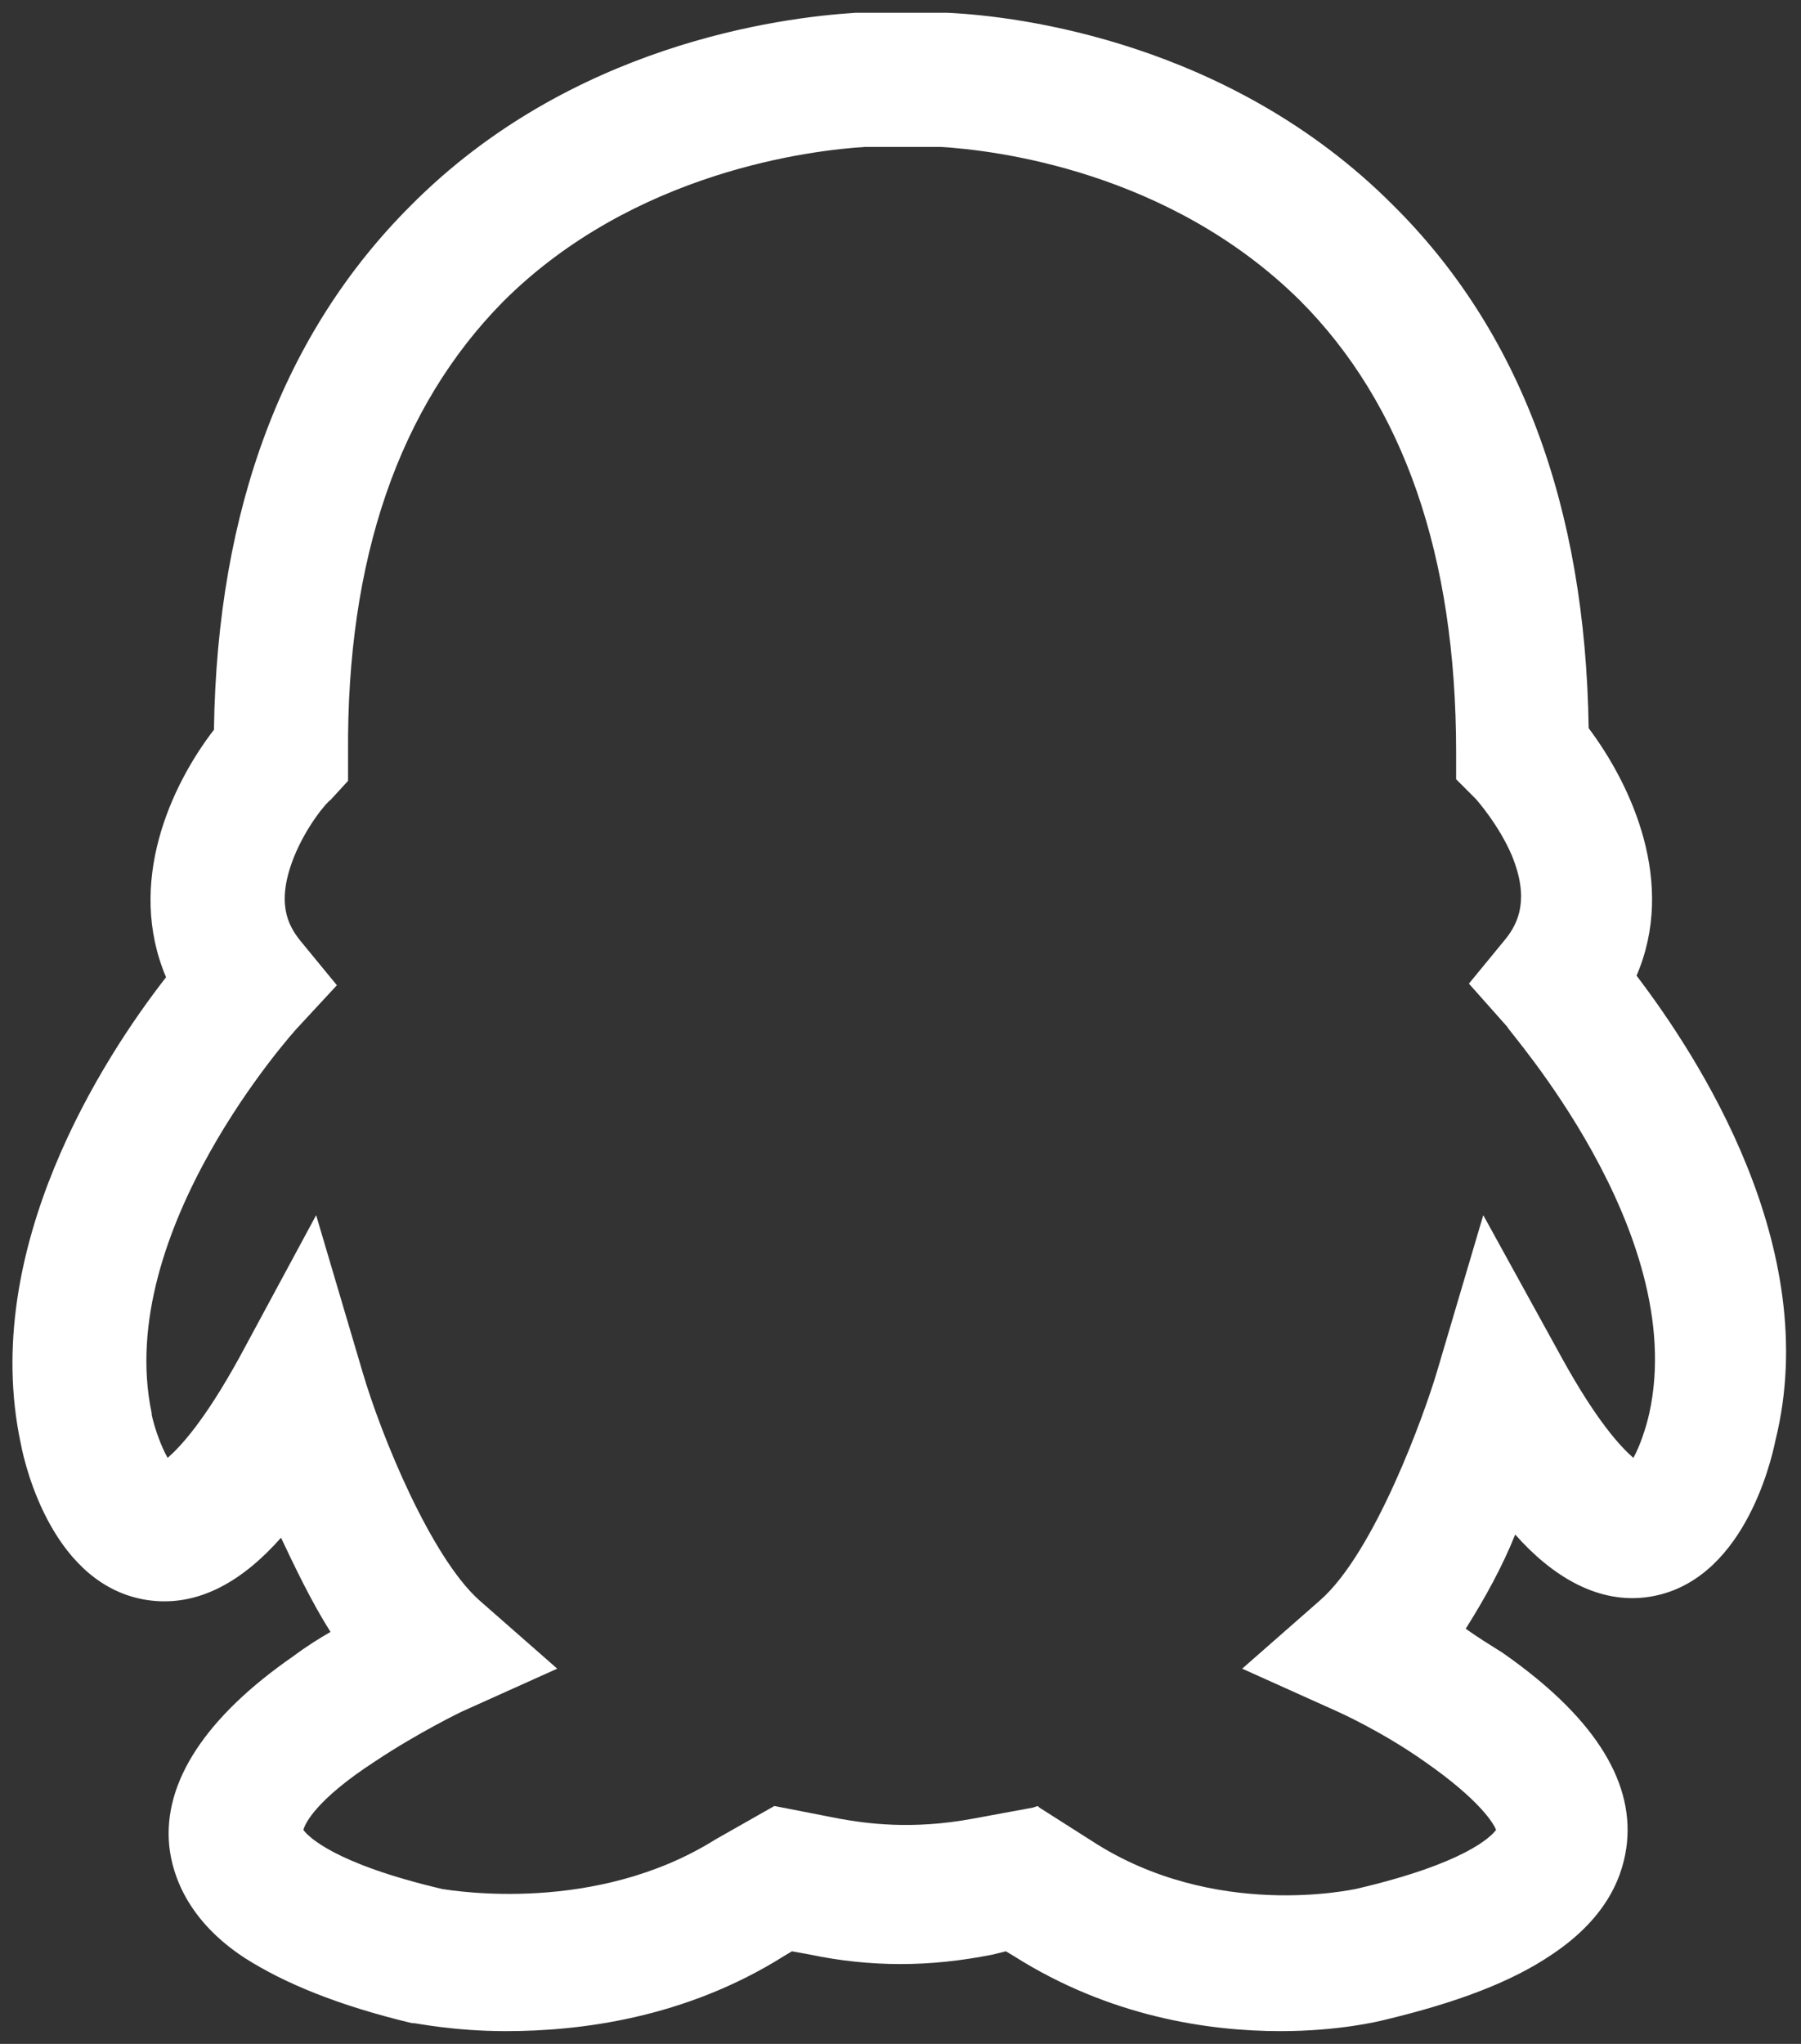
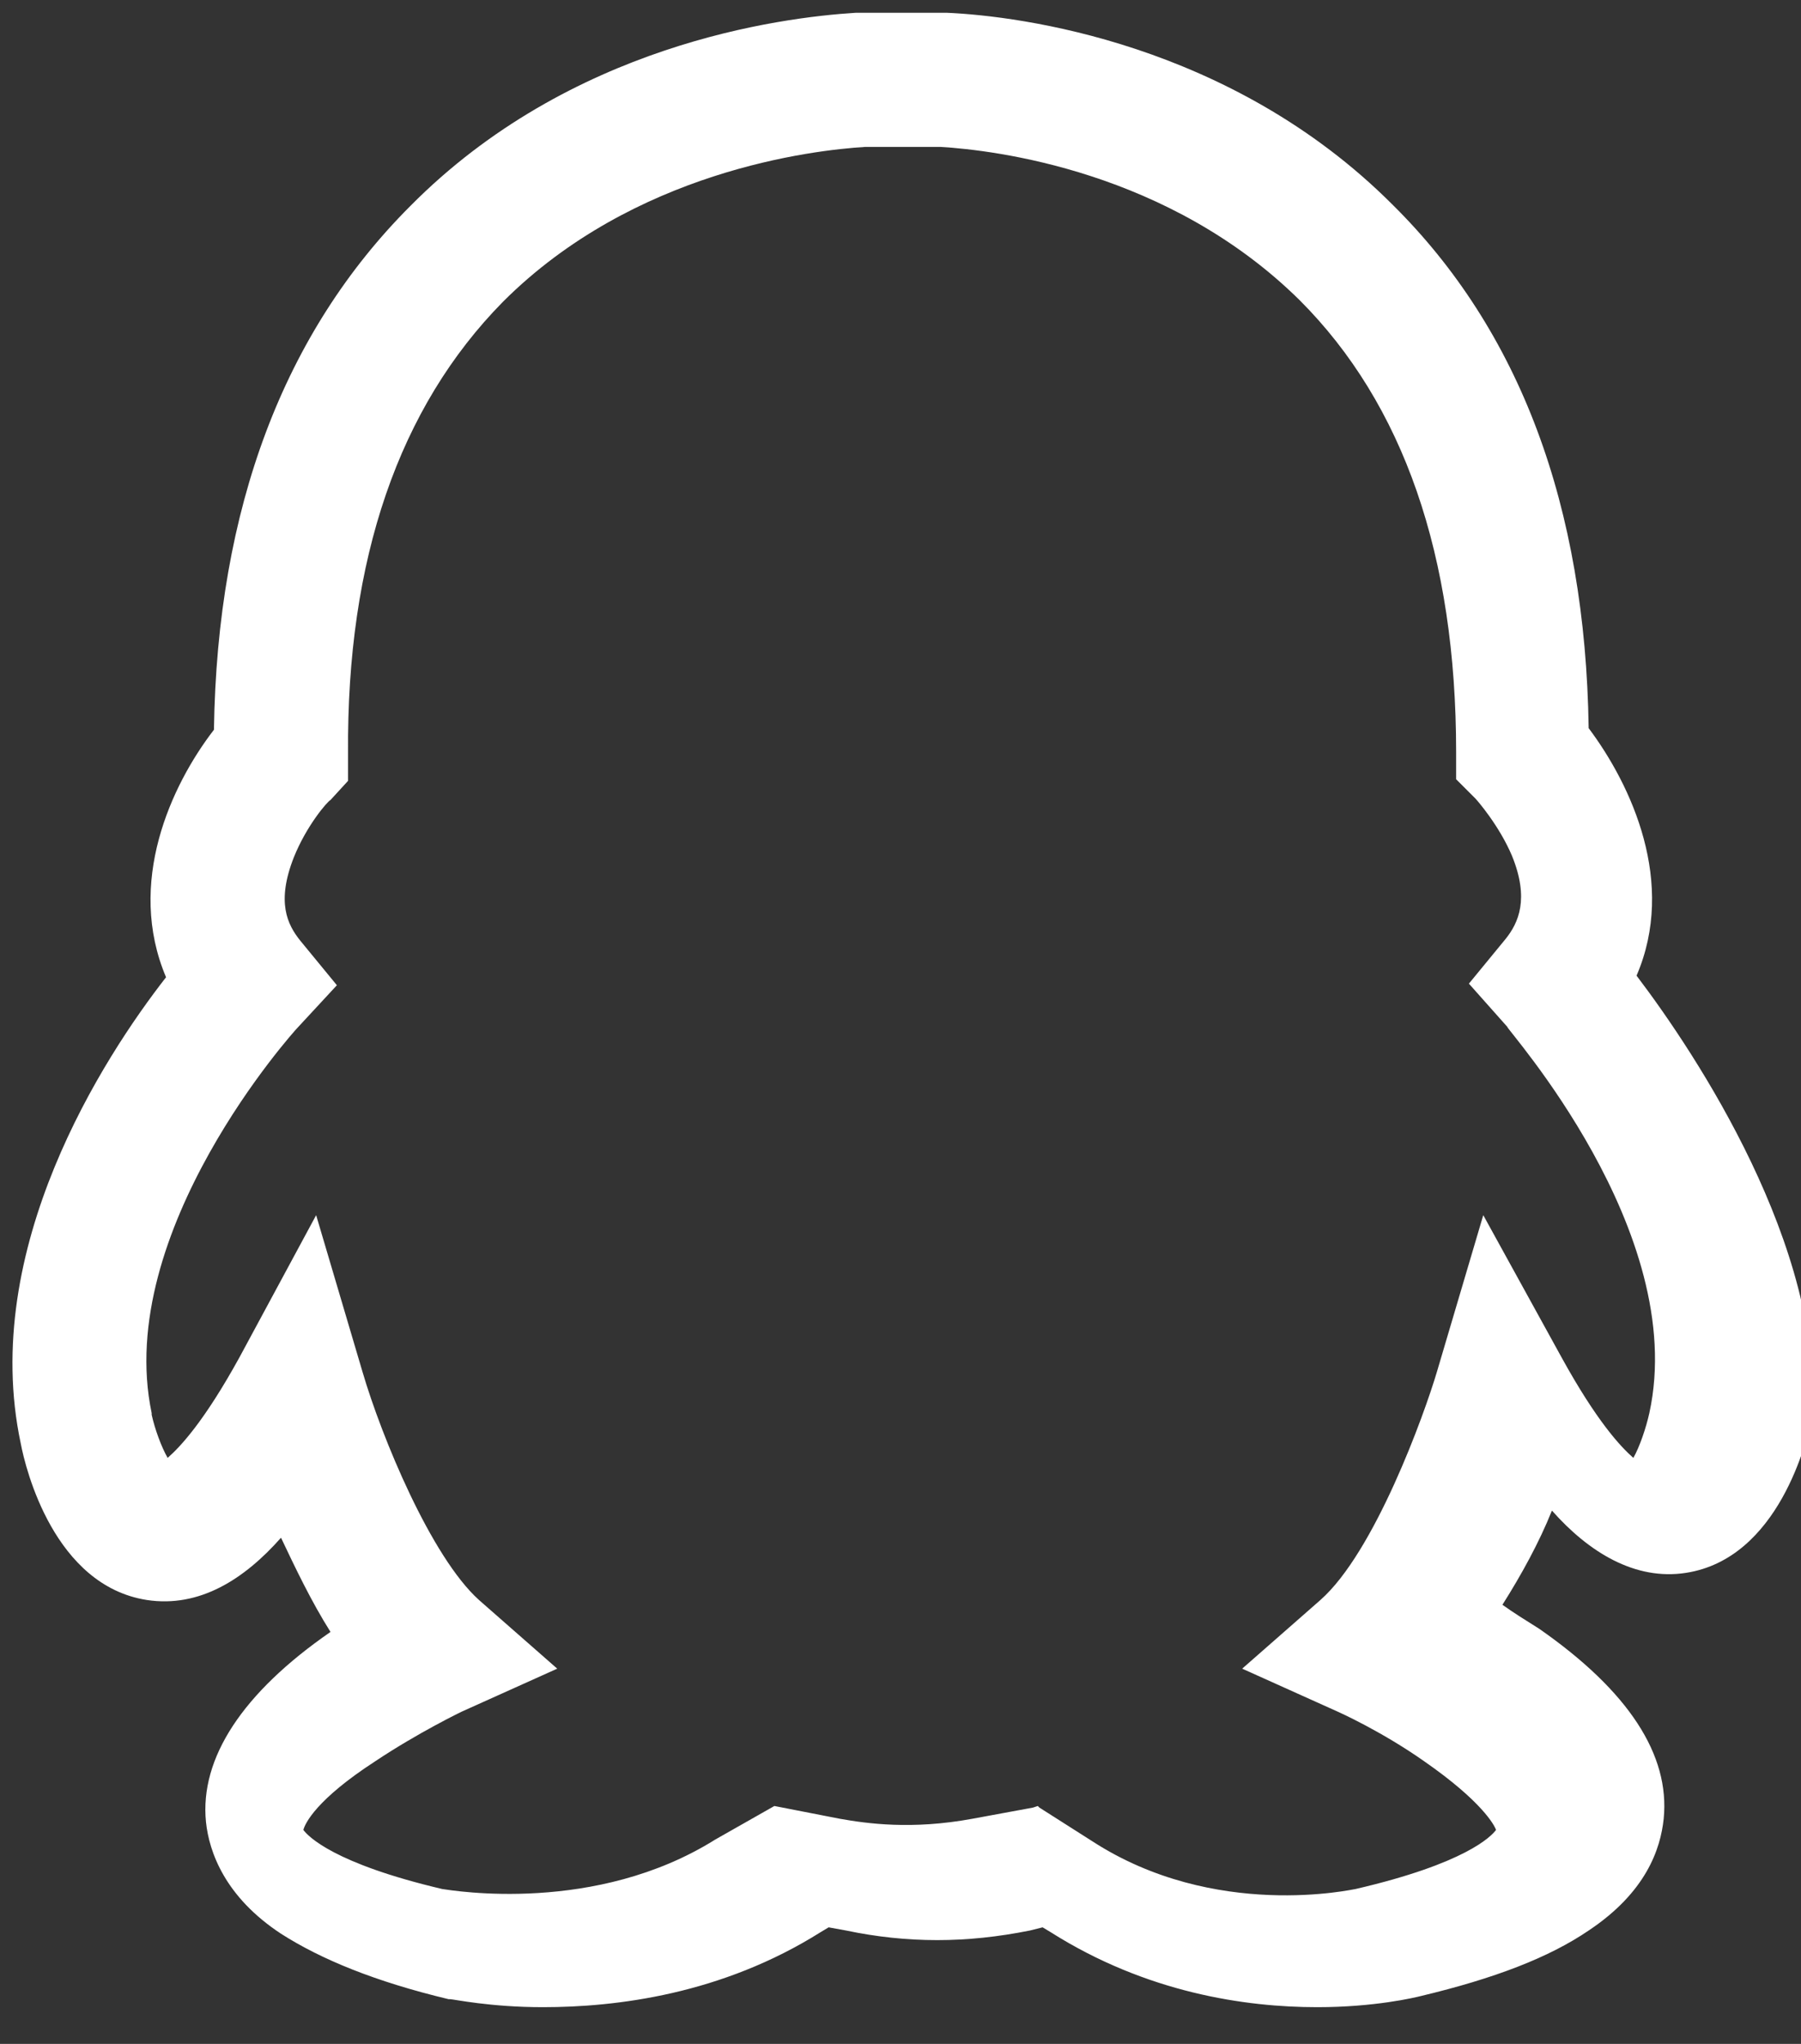
<svg xmlns="http://www.w3.org/2000/svg" version="1.1" id="图层_1" x="0px" y="0px" viewBox="0 0 112.8 128" style="enable-background:new 0 0 112.8 128;" xml:space="preserve">
  <rect x="0" y="0" width="112.8" height="128" fill="#333333" stroke="none" />
  <style type="text/css">
	.st0{fill:#FFFFFF;}
</style>
-   <path class="st0" d="M102.5,61.1c2.5-5.8-0.3-11.9-3-15.5c-0.2-13.9-4.3-24.9-12.3-32.8C77.1,2.7,63.9,1,59.3,0.8l0,0h-0.2  c-0.8,0-1.3,0-1.4,0h-1.3h-1.3c-0.1,0-0.5,0-1.3,0h-0.2l0,0c-4.8,0.3-17.9,2-27.9,12.1c-7.9,7.9-12.1,18.9-12.3,32.8  c-2.7,3.5-5.5,9.6-3,15.5c-3.9,5-11.7,17-9.1,29.2c0.3,1.6,2.1,8.9,7.9,9.8c3.3,0.5,6.1-1.3,8.4-3.9c0.9,1.9,1.9,4,3.1,5.9  c-0.7,0.4-1.5,0.9-2.3,1.5c-5.5,3.8-8.2,7.9-7.8,11.9c0.2,1.9,1.2,4.7,4.7,7c2.5,1.6,5.9,3,10.5,4.1h0.1c0.2,0,2.5,0.5,5.8,0.5  c4.6,0,11.2-0.8,17.4-4.7l0.5-0.3l1.1,0.2c1.9,0.4,3.8,0.6,5.7,0.6s3.8-0.2,5.8-0.6l0.8-0.2l0.5,0.3c6,3.8,12.2,4.7,16.7,4.7  c3.6,0,6.1-0.6,6.5-0.7c4.6-1.1,8-2.4,10.5-4.1c3.6-2.4,4.5-5.1,4.7-7c0.4-4-2.2-8-7.8-11.9c-0.8-0.5-1.6-1-2.3-1.5  c1.2-1.9,2.3-3.9,3.1-5.9c2.3,2.6,5.2,4.4,8.4,3.9c5.8-0.9,7.6-8.3,7.9-9.8C114.2,78.1,106.3,66.1,102.5,61.1z M103.3,88.5  L103.3,88.5c-0.2,0.9-0.6,2.1-1,2.8c-0.8-0.7-2.3-2.3-4.5-6.3l-4.9-8.9L90,85.9c-0.8,2.7-3.9,11.3-7.3,14.3l-4.9,4.3l6,2.7  c0,0,2.7,1.2,5.4,3.1c3.6,2.5,4.4,4,4.5,4.3c-0.3,0.4-1.9,2.1-8.8,3.7l0,0c-0.1,0-8.8,2-16.5-3l-3.3-2.1l-0.1-0.1l-0.3,0.1l-3.8,0.7  c-3.8,0.7-6.6,0.3-8.3,0l-4.1-0.8l-3.7,2.1c-7.5,4.7-16.4,3.2-17.1,3.1c-6.8-1.6-8.4-3.3-8.7-3.7c0.1-0.4,0.8-1.9,4.5-4.3  c2.7-1.8,5.4-3.1,5.4-3.1l6-2.7l-4.9-4.3c-3-2.7-6.1-10.2-7.3-14.3l-2.9-9.8L15,85c-2.2,4-3.7,5.6-4.5,6.3c-0.4-0.7-0.8-1.8-1-2.7  v-0.1c-2.4-11.4,9-24,9.1-24.1l2.5-2.7l-2.3-2.8c-0.8-1-1.5-2.4-0.4-5.2c0.8-2,2.1-3.5,2.3-3.6l1.1-1.2v-1.7  C21.7,35,25,25.5,31.5,18.9c8.2-8.2,19.4-9.5,22.7-9.7h2.3h2.4c3.4,0.2,14.3,1.5,22.5,9.6c6.5,6.5,9.8,16,9.8,28.3v1.7l1.2,1.2  c0.1,0.1,1.5,1.7,2.3,3.6c1.1,2.7,0.4,4.2-0.4,5.2L92,61.6l2.4,2.7C94.3,64.4,105.8,77.1,103.3,88.5z" />
+   <path class="st0" d="M102.5,61.1c2.5-5.8-0.3-11.9-3-15.5c-0.2-13.9-4.3-24.9-12.3-32.8C77.1,2.7,63.9,1,59.3,0.8l0,0h-0.2  c-0.8,0-1.3,0-1.4,0h-1.3h-1.3c-0.1,0-0.5,0-1.3,0h-0.2l0,0c-4.8,0.3-17.9,2-27.9,12.1c-7.9,7.9-12.1,18.9-12.3,32.8  c-2.7,3.5-5.5,9.6-3,15.5c-3.9,5-11.7,17-9.1,29.2c0.3,1.6,2.1,8.9,7.9,9.8c3.3,0.5,6.1-1.3,8.4-3.9c0.9,1.9,1.9,4,3.1,5.9  c-5.5,3.8-8.2,7.9-7.8,11.9c0.2,1.9,1.2,4.7,4.7,7c2.5,1.6,5.9,3,10.5,4.1h0.1c0.2,0,2.5,0.5,5.8,0.5  c4.6,0,11.2-0.8,17.4-4.7l0.5-0.3l1.1,0.2c1.9,0.4,3.8,0.6,5.7,0.6s3.8-0.2,5.8-0.6l0.8-0.2l0.5,0.3c6,3.8,12.2,4.7,16.7,4.7  c3.6,0,6.1-0.6,6.5-0.7c4.6-1.1,8-2.4,10.5-4.1c3.6-2.4,4.5-5.1,4.7-7c0.4-4-2.2-8-7.8-11.9c-0.8-0.5-1.6-1-2.3-1.5  c1.2-1.9,2.3-3.9,3.1-5.9c2.3,2.6,5.2,4.4,8.4,3.9c5.8-0.9,7.6-8.3,7.9-9.8C114.2,78.1,106.3,66.1,102.5,61.1z M103.3,88.5  L103.3,88.5c-0.2,0.9-0.6,2.1-1,2.8c-0.8-0.7-2.3-2.3-4.5-6.3l-4.9-8.9L90,85.9c-0.8,2.7-3.9,11.3-7.3,14.3l-4.9,4.3l6,2.7  c0,0,2.7,1.2,5.4,3.1c3.6,2.5,4.4,4,4.5,4.3c-0.3,0.4-1.9,2.1-8.8,3.7l0,0c-0.1,0-8.8,2-16.5-3l-3.3-2.1l-0.1-0.1l-0.3,0.1l-3.8,0.7  c-3.8,0.7-6.6,0.3-8.3,0l-4.1-0.8l-3.7,2.1c-7.5,4.7-16.4,3.2-17.1,3.1c-6.8-1.6-8.4-3.3-8.7-3.7c0.1-0.4,0.8-1.9,4.5-4.3  c2.7-1.8,5.4-3.1,5.4-3.1l6-2.7l-4.9-4.3c-3-2.7-6.1-10.2-7.3-14.3l-2.9-9.8L15,85c-2.2,4-3.7,5.6-4.5,6.3c-0.4-0.7-0.8-1.8-1-2.7  v-0.1c-2.4-11.4,9-24,9.1-24.1l2.5-2.7l-2.3-2.8c-0.8-1-1.5-2.4-0.4-5.2c0.8-2,2.1-3.5,2.3-3.6l1.1-1.2v-1.7  C21.7,35,25,25.5,31.5,18.9c8.2-8.2,19.4-9.5,22.7-9.7h2.3h2.4c3.4,0.2,14.3,1.5,22.5,9.6c6.5,6.5,9.8,16,9.8,28.3v1.7l1.2,1.2  c0.1,0.1,1.5,1.7,2.3,3.6c1.1,2.7,0.4,4.2-0.4,5.2L92,61.6l2.4,2.7C94.3,64.4,105.8,77.1,103.3,88.5z" />
</svg>